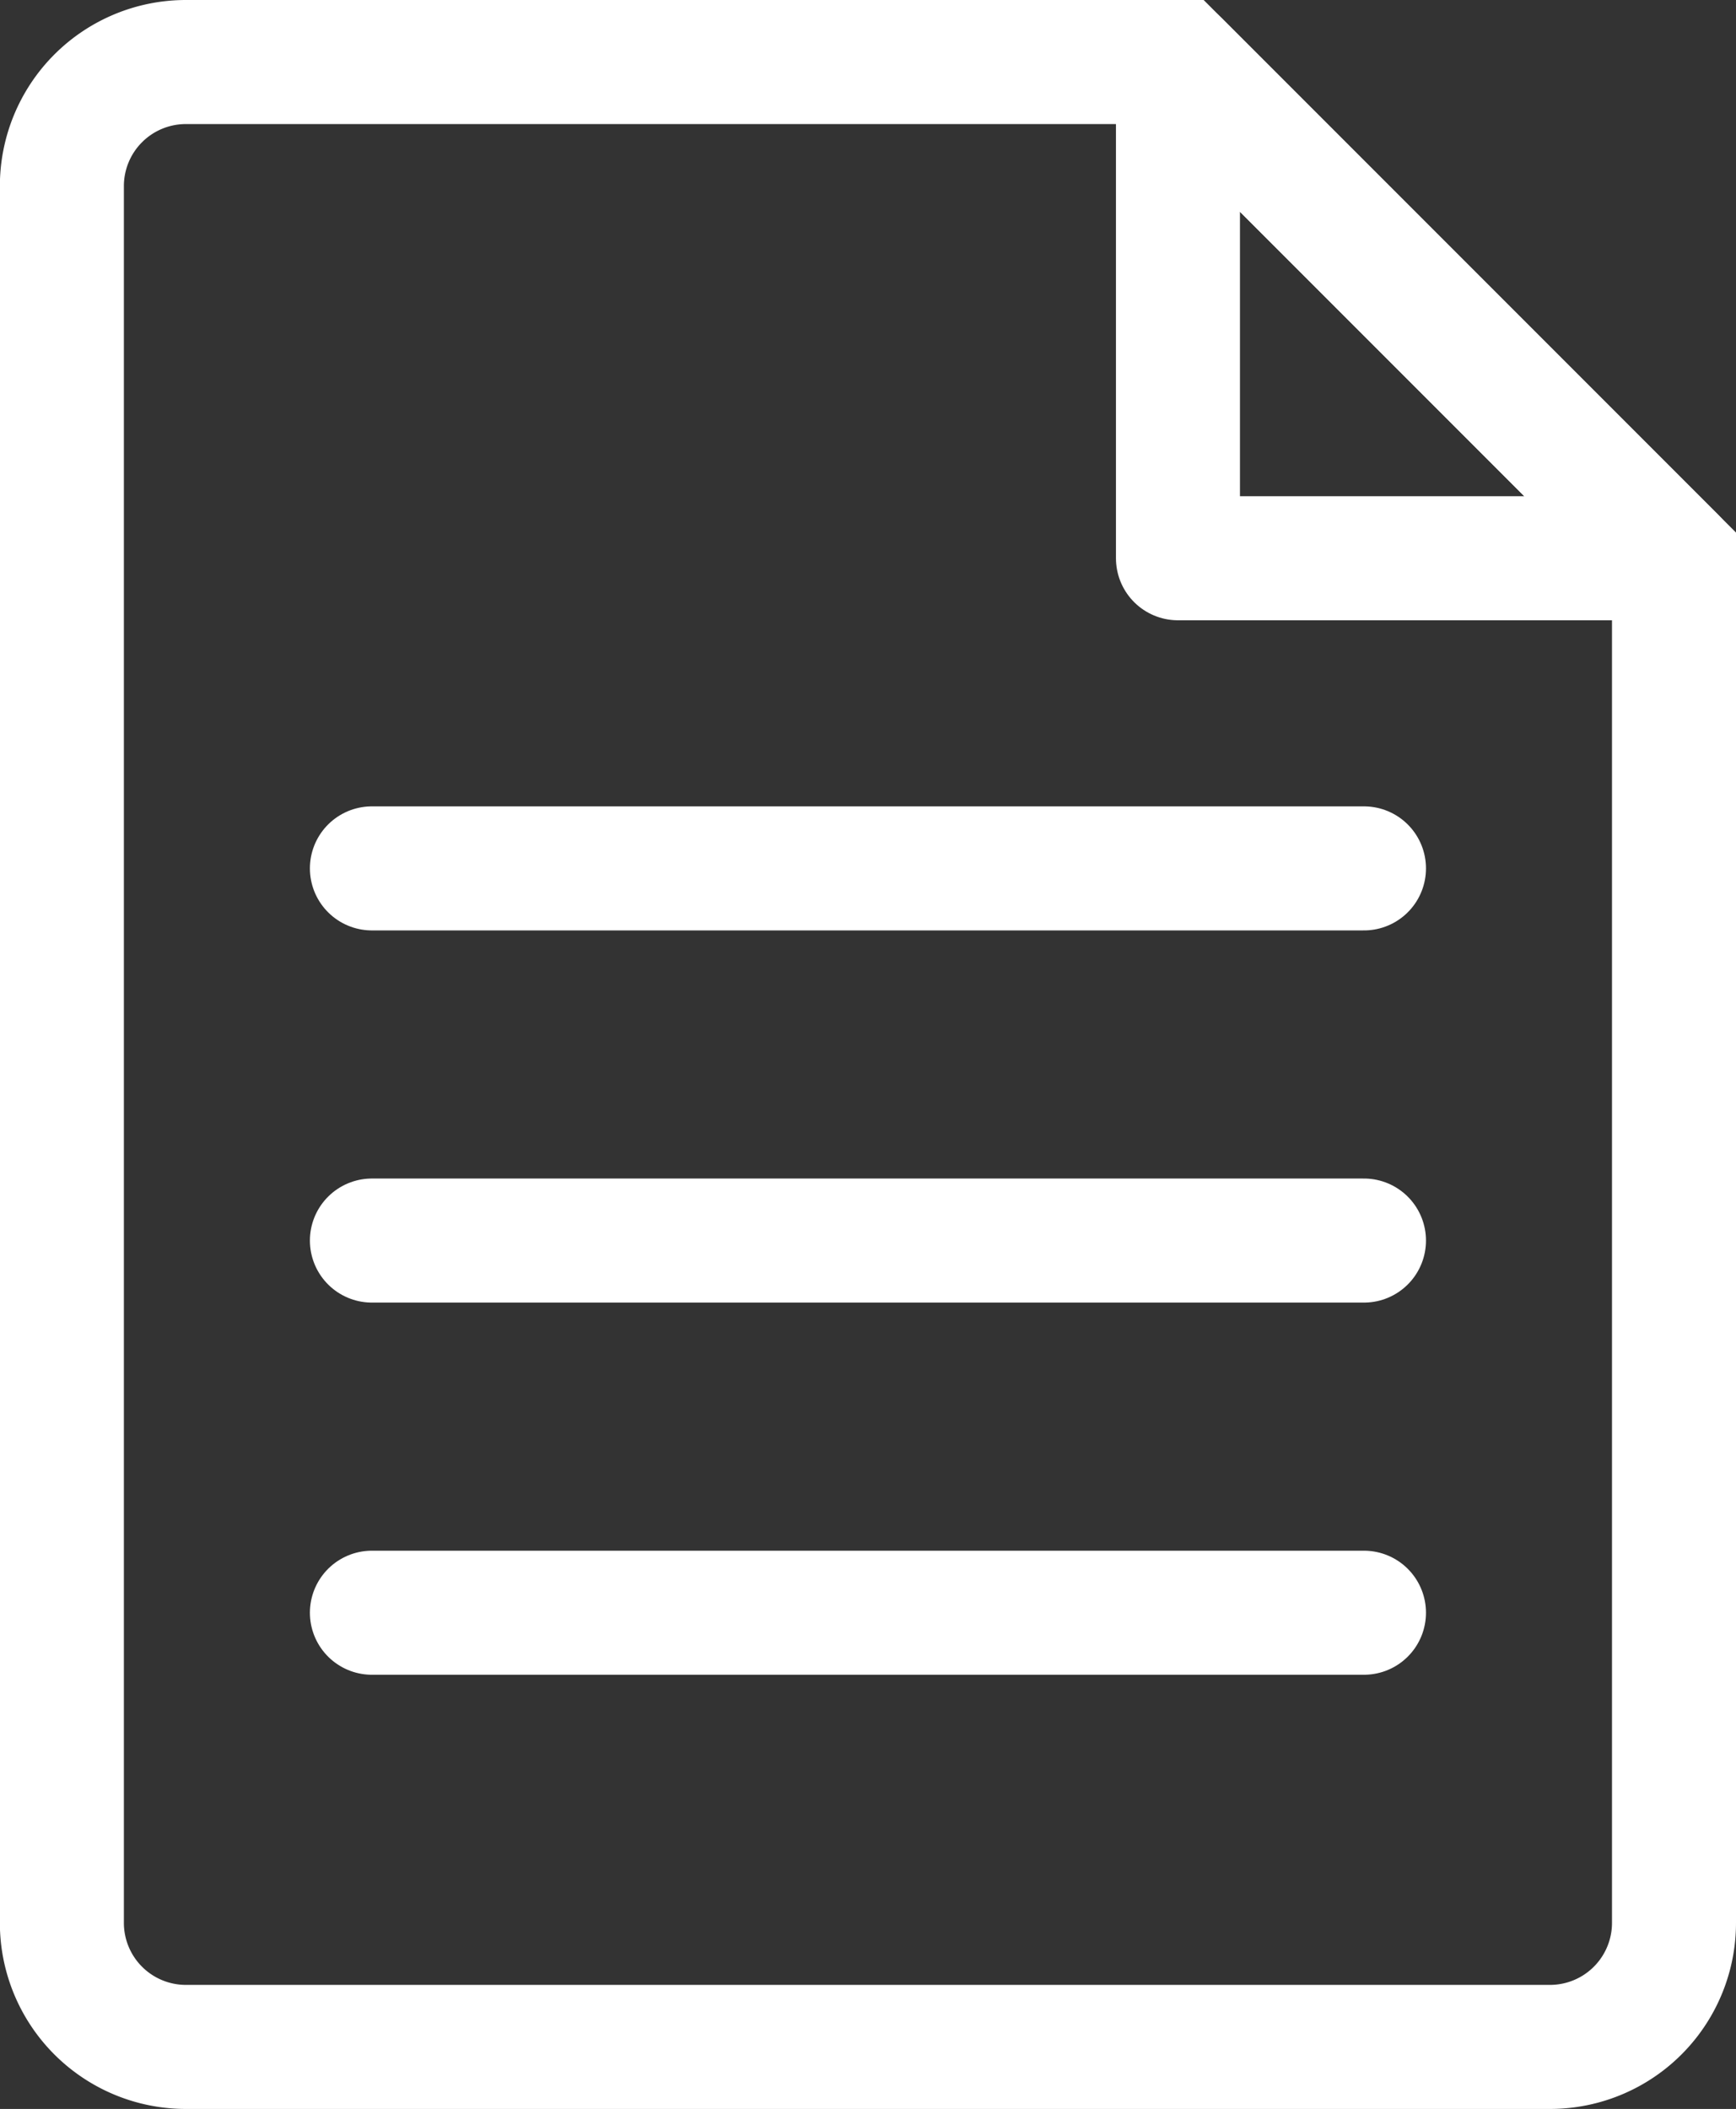
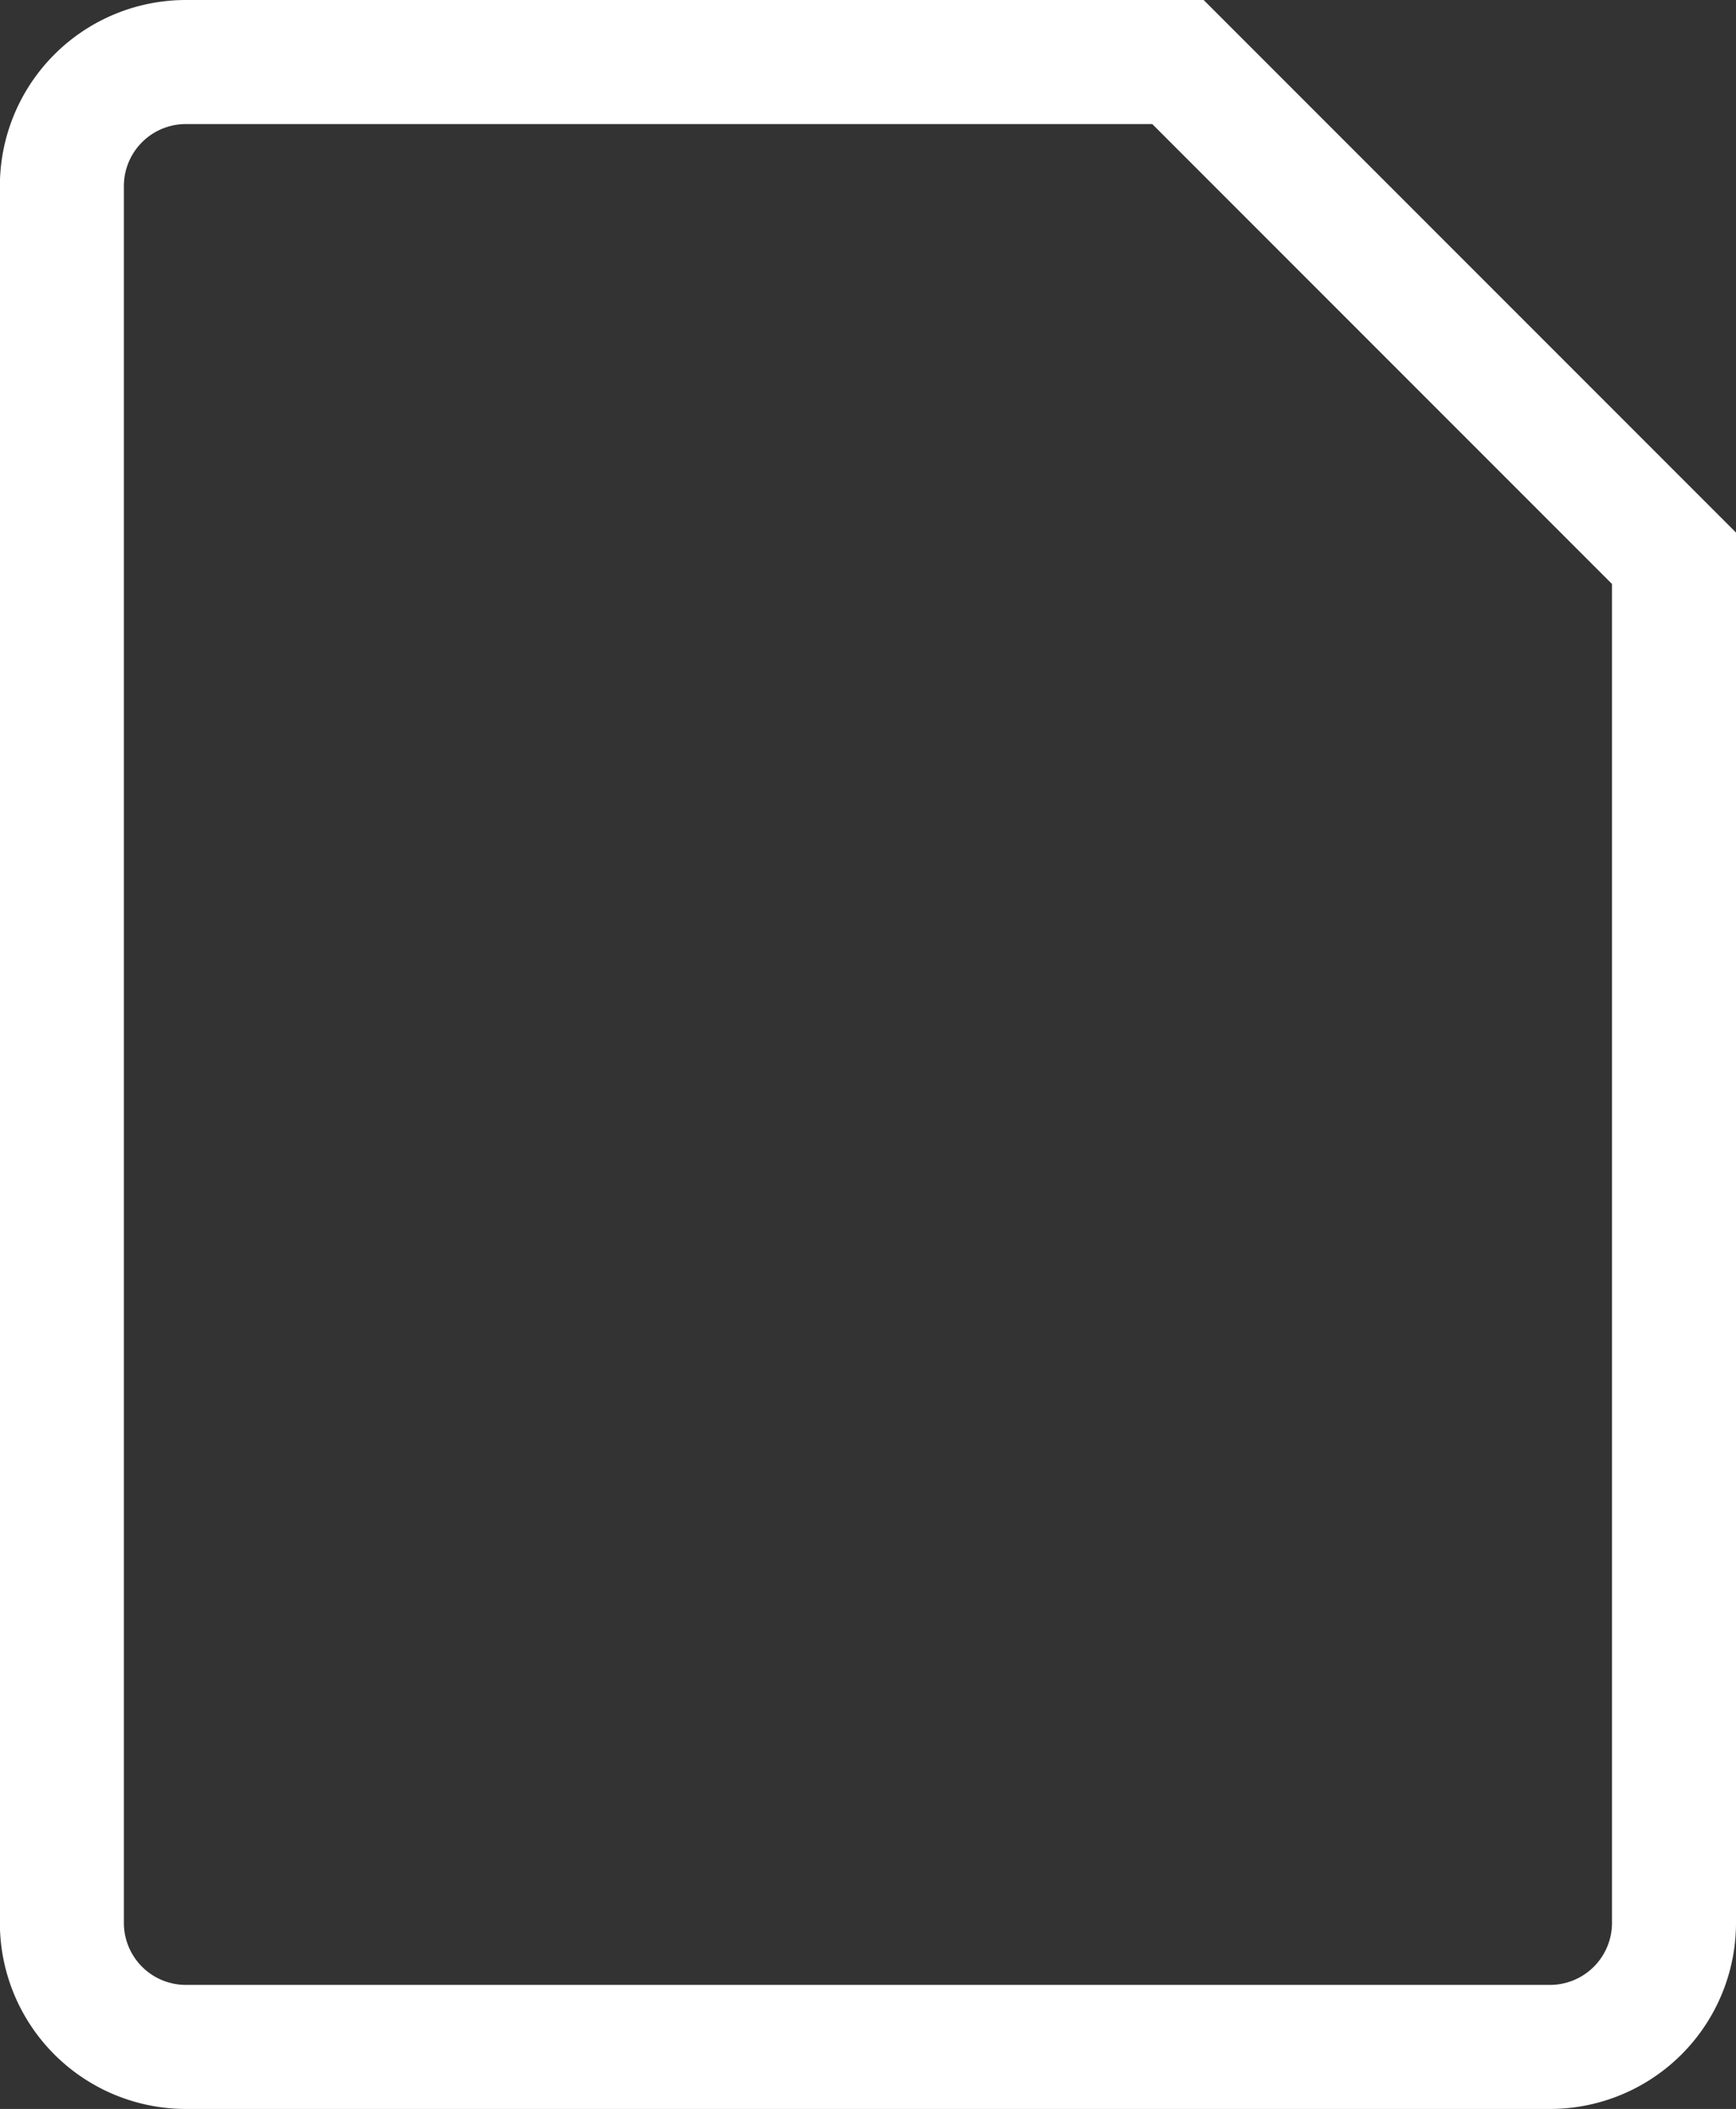
<svg xmlns="http://www.w3.org/2000/svg" width="27.998" height="34" viewBox="0 0 27.998 34">
  <rect x="0" y="0" width="27.998" height="34" fill="#333333" stroke="none" />
  <g id="グループ_17084" data-name="グループ 17084" transform="translate(-1008.002 -11)">
    <path id="前面オブジェクトで型抜き_15" data-name="前面オブジェクトで型抜き 15" d="M15953,22211h-22a2,2,0,0,1-2-2v-28a2,2,0,0,1,2-2h16l8,8v22A2,2,0,0,1,15953,22211Z" transform="translate(-14920 -22167)" fill="none" stroke="#fff" stroke-width="2" />
-     <line id="線_173" data-name="線 173" x2="16" transform="translate(1014 25)" fill="none" stroke="#fff" stroke-linecap="round" stroke-width="2" />
-     <line id="線_174" data-name="線 174" x2="16" transform="translate(1014 31)" fill="none" stroke="#fff" stroke-linecap="round" stroke-width="2" />
-     <line id="線_175" data-name="線 175" x2="16" transform="translate(1014 37)" fill="none" stroke="#fff" stroke-linecap="round" stroke-width="2" />
-     <path id="パス_8150" data-name="パス 8150" d="M-14891.846-22167v8l-8-8Z" transform="translate(-13864.846 -22147) rotate(180)" fill="none" stroke="#fff" stroke-linejoin="round" stroke-width="2" />
  </g>
</svg>